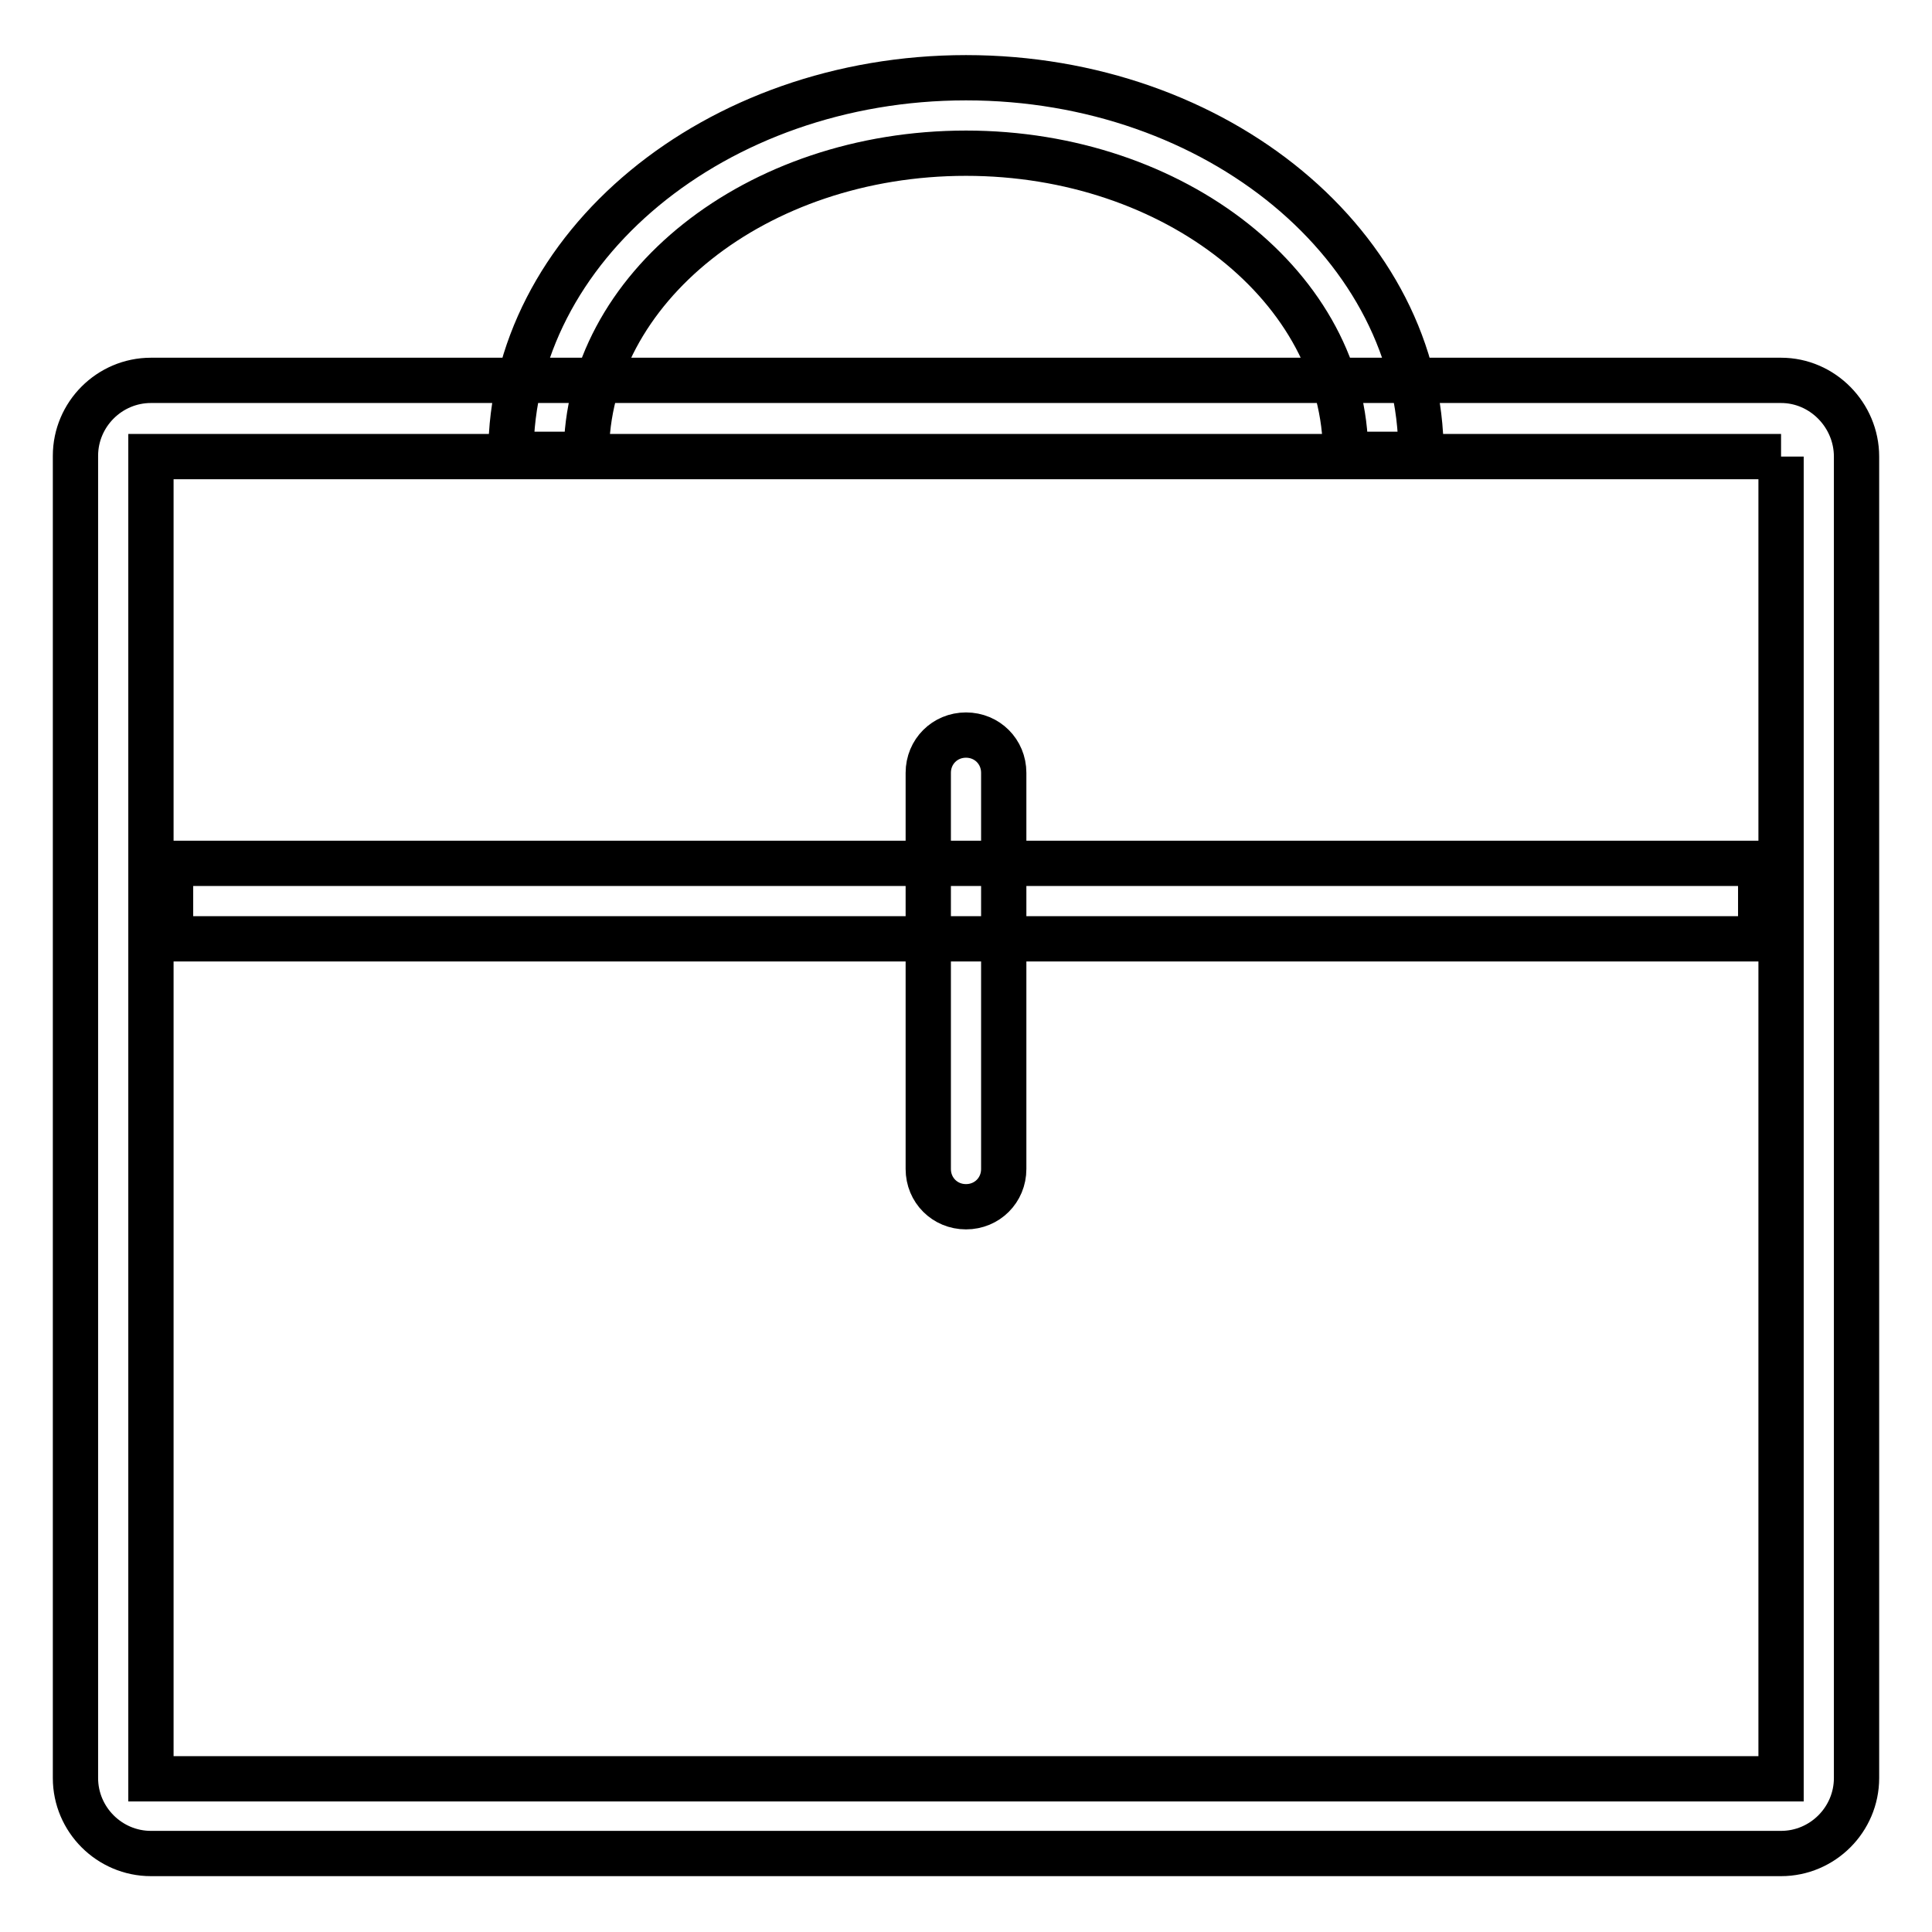
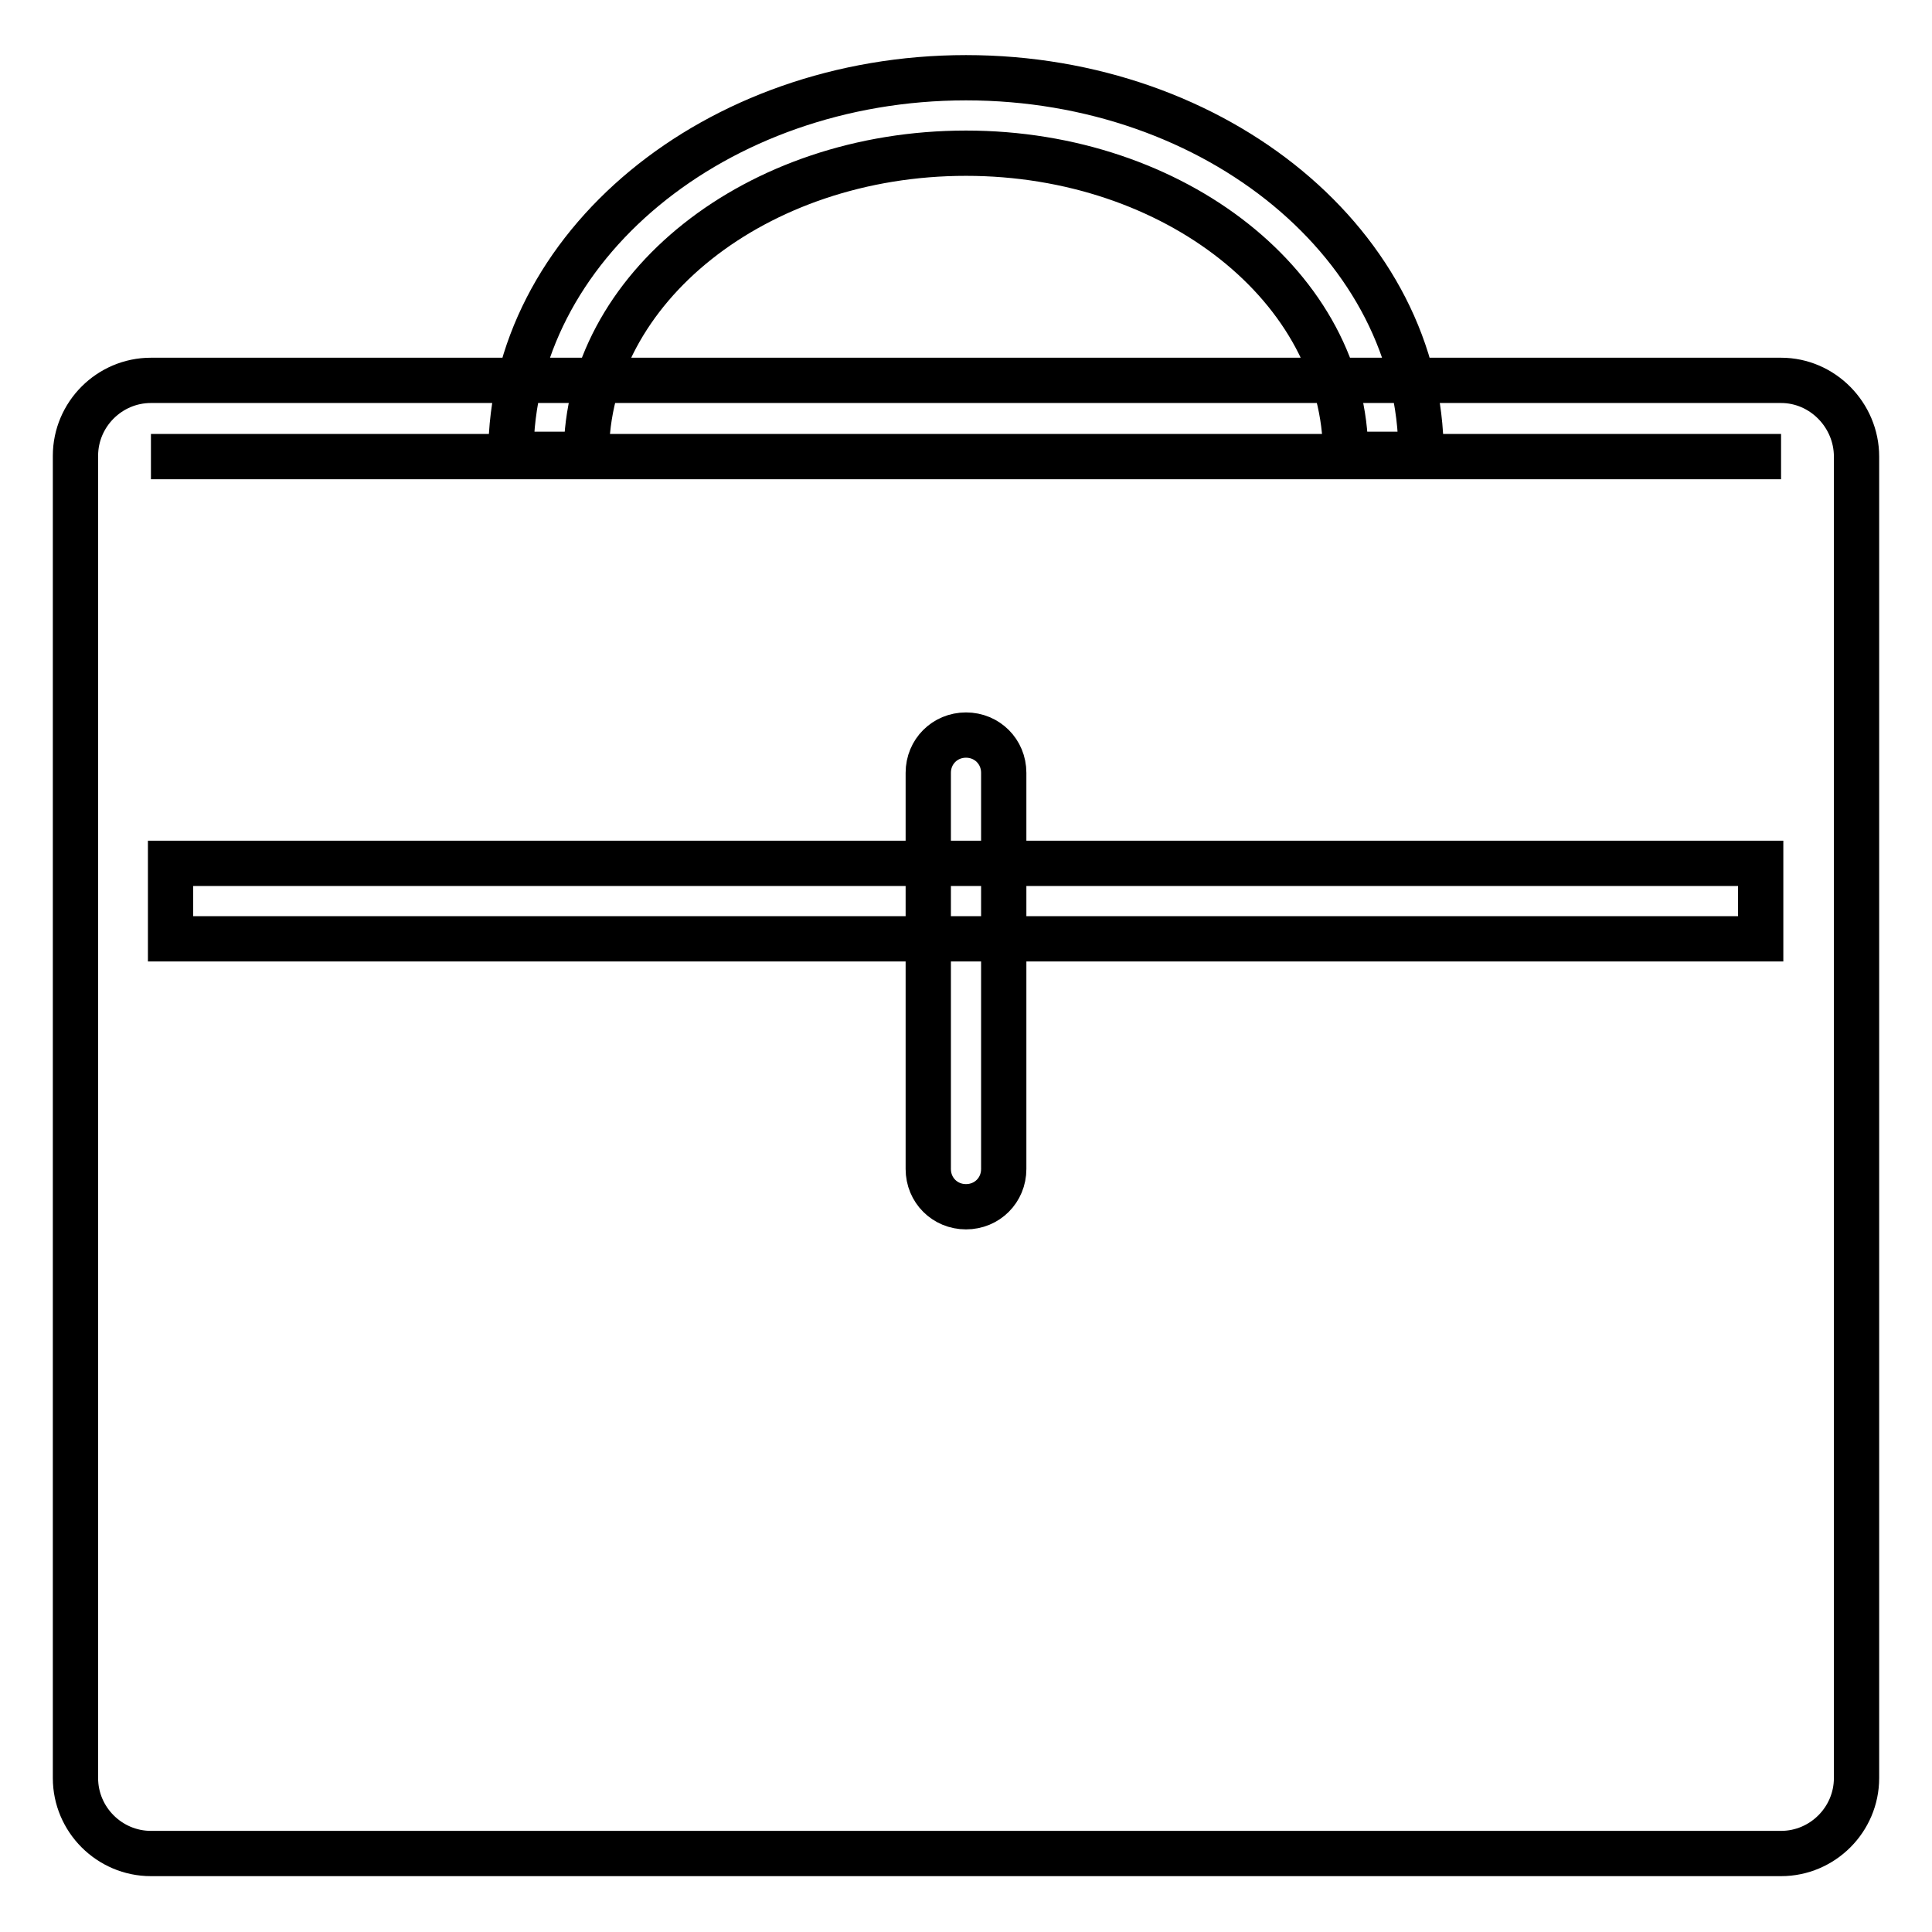
<svg xmlns="http://www.w3.org/2000/svg" version="1.1" x="0px" y="0px" viewBox="0 0 256 256" enable-background="new 0 0 256 256" xml:space="preserve">
  <g>
-     <path stroke-width="6" fill-opacity="0" stroke="#000000" d="M236,60.5v175.2H20V60.5H236 M236,50.4H20c-5.5,0-10,4.5-10,10v175.2c0,5.5,4.5,10,10,10h216 c5.5,0,10-4.5,10-10V60.5C246,55,241.5,50.4,236,50.4z M188.3,60.2h-10c0-22-22.6-39.9-50.3-39.9c-27.8,0-50.3,17.9-50.3,39.9h-10 c0-27.5,27.1-49.9,60.3-49.9C161.3,10.3,188.3,32.7,188.3,60.2L188.3,60.2z M22.6,114.4h210.7v10H22.6V114.4z M128,159.9 c-2.8,0-5-2.2-5-5v-52.5c0-2.8,2.2-5,5-5c2.8,0,5,2.2,5,5v52.5C133,157.7,130.8,159.9,128,159.9z" />
+     <path stroke-width="6" fill-opacity="0" stroke="#000000" d="M236,60.5H20V60.5H236 M236,50.4H20c-5.5,0-10,4.5-10,10v175.2c0,5.5,4.5,10,10,10h216 c5.5,0,10-4.5,10-10V60.5C246,55,241.5,50.4,236,50.4z M188.3,60.2h-10c0-22-22.6-39.9-50.3-39.9c-27.8,0-50.3,17.9-50.3,39.9h-10 c0-27.5,27.1-49.9,60.3-49.9C161.3,10.3,188.3,32.7,188.3,60.2L188.3,60.2z M22.6,114.4h210.7v10H22.6V114.4z M128,159.9 c-2.8,0-5-2.2-5-5v-52.5c0-2.8,2.2-5,5-5c2.8,0,5,2.2,5,5v52.5C133,157.7,130.8,159.9,128,159.9z" />
  </g>
</svg>